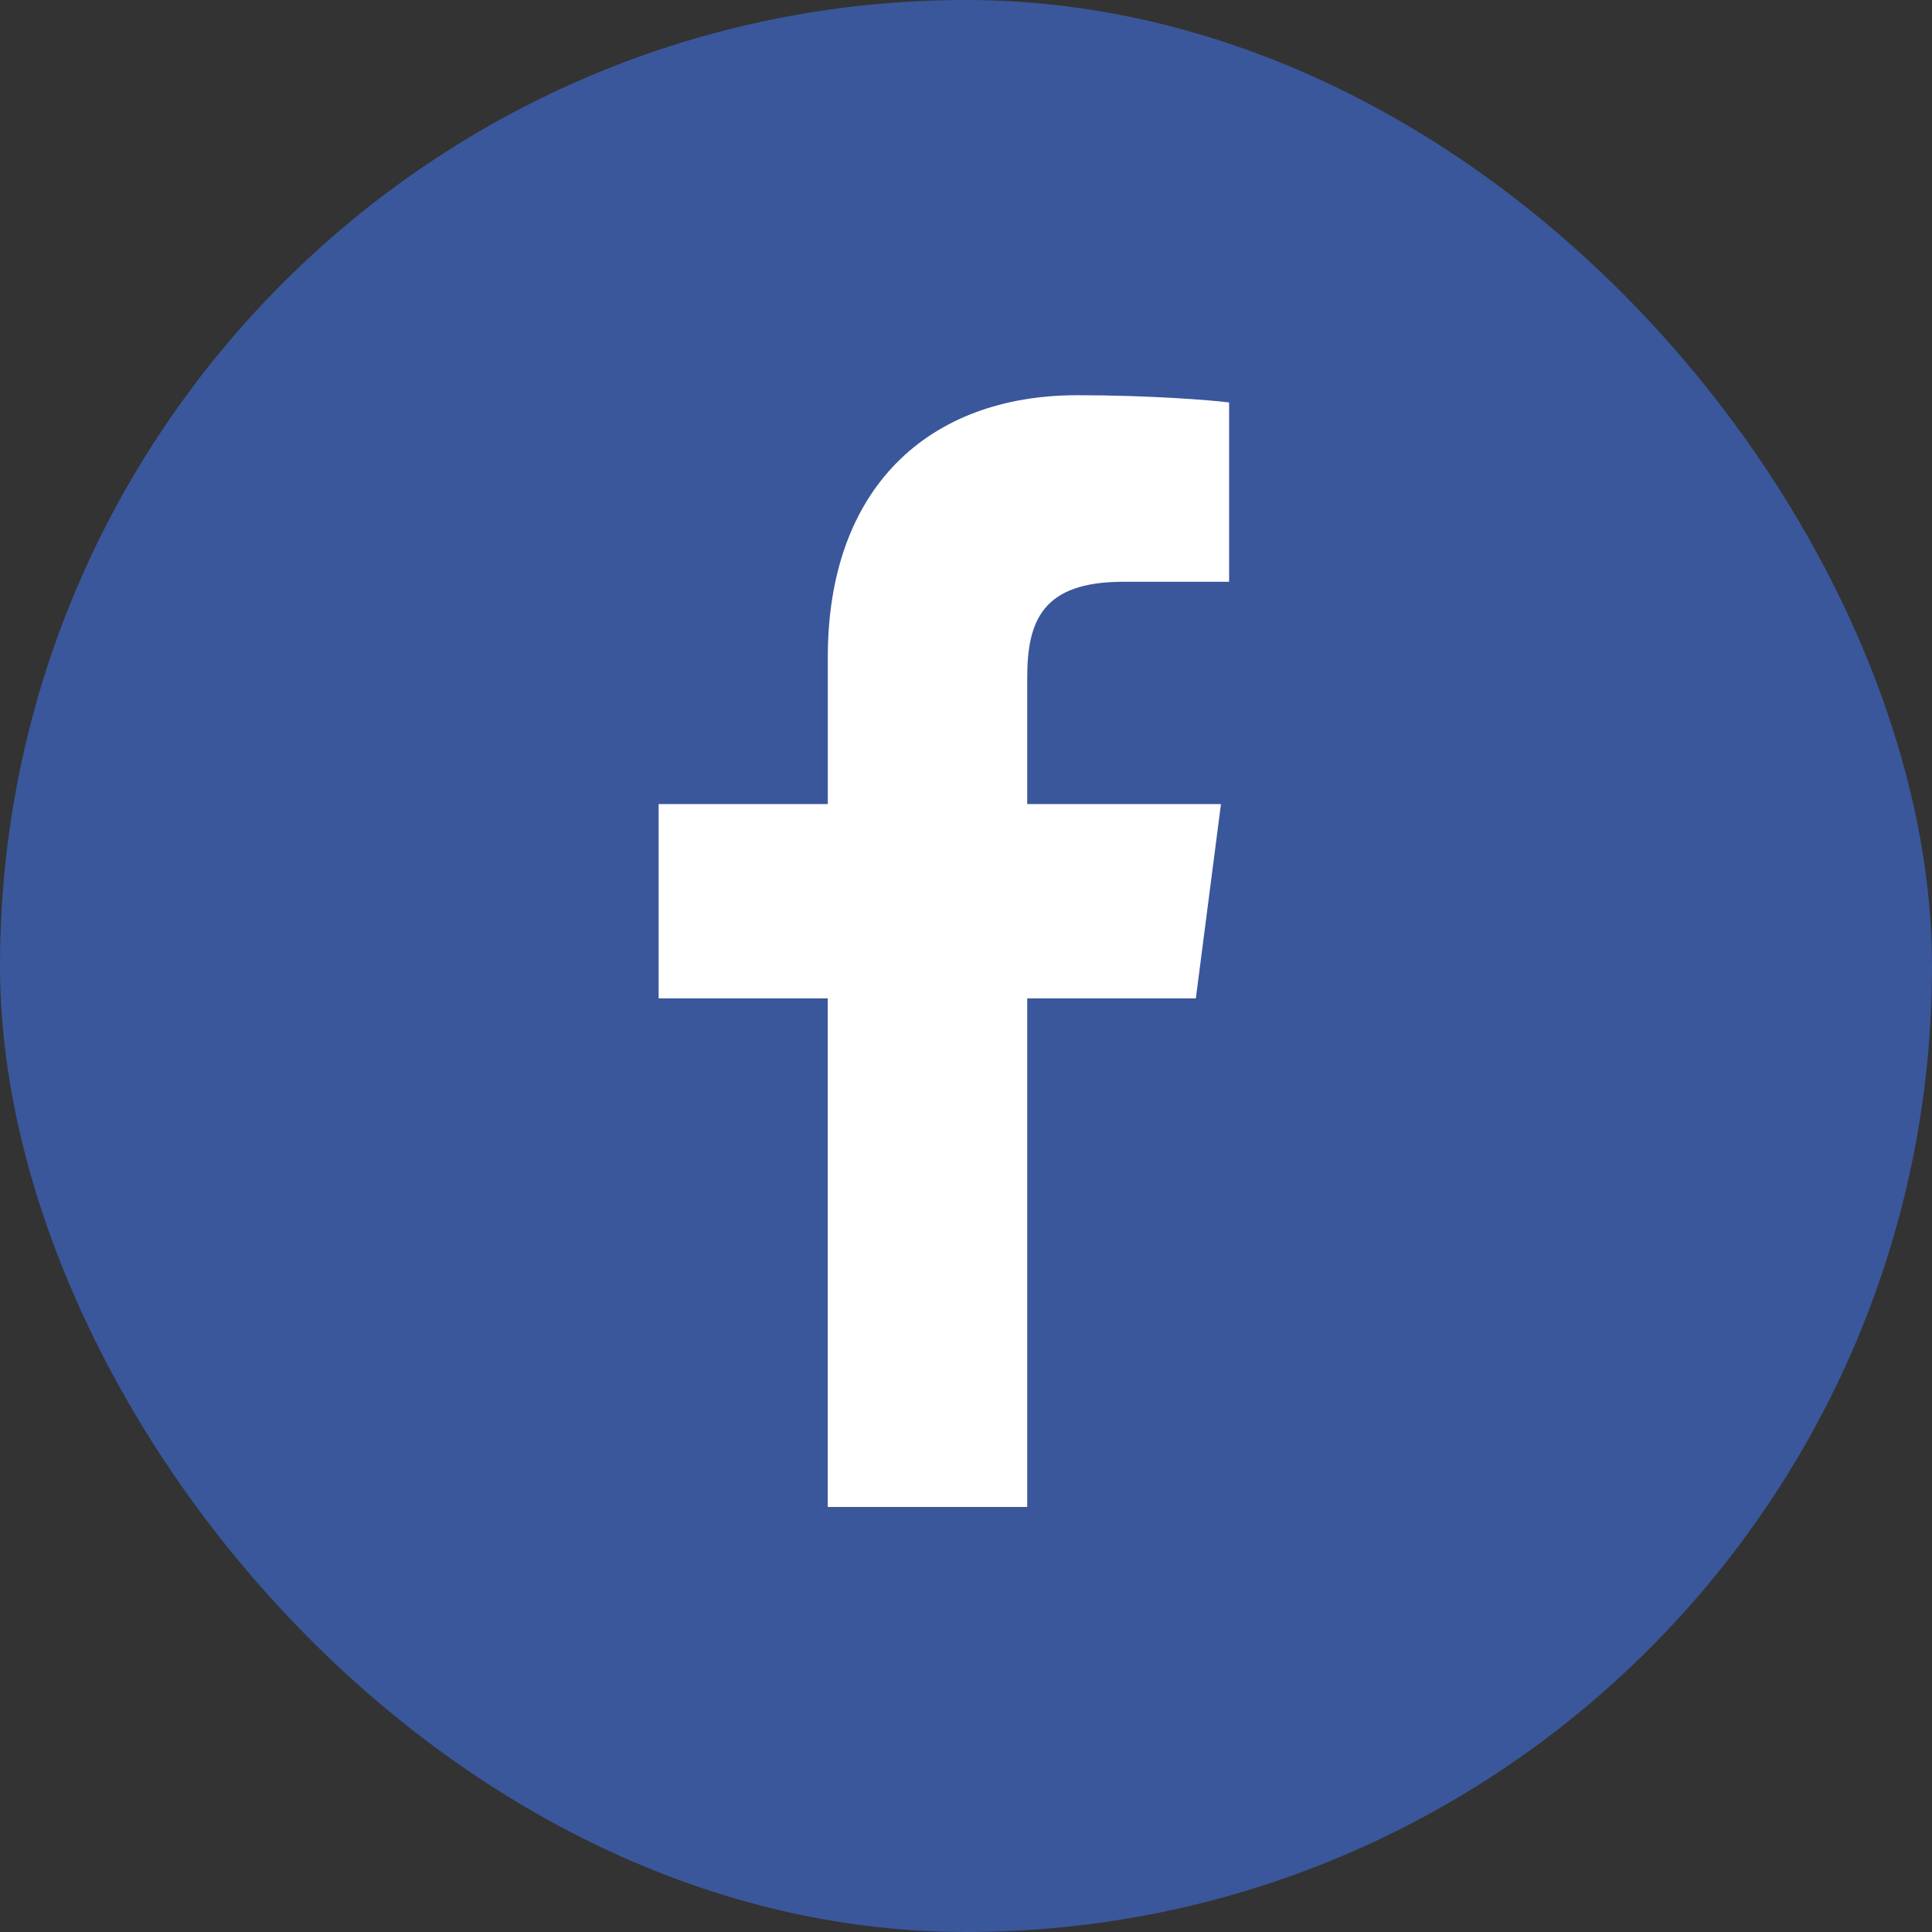
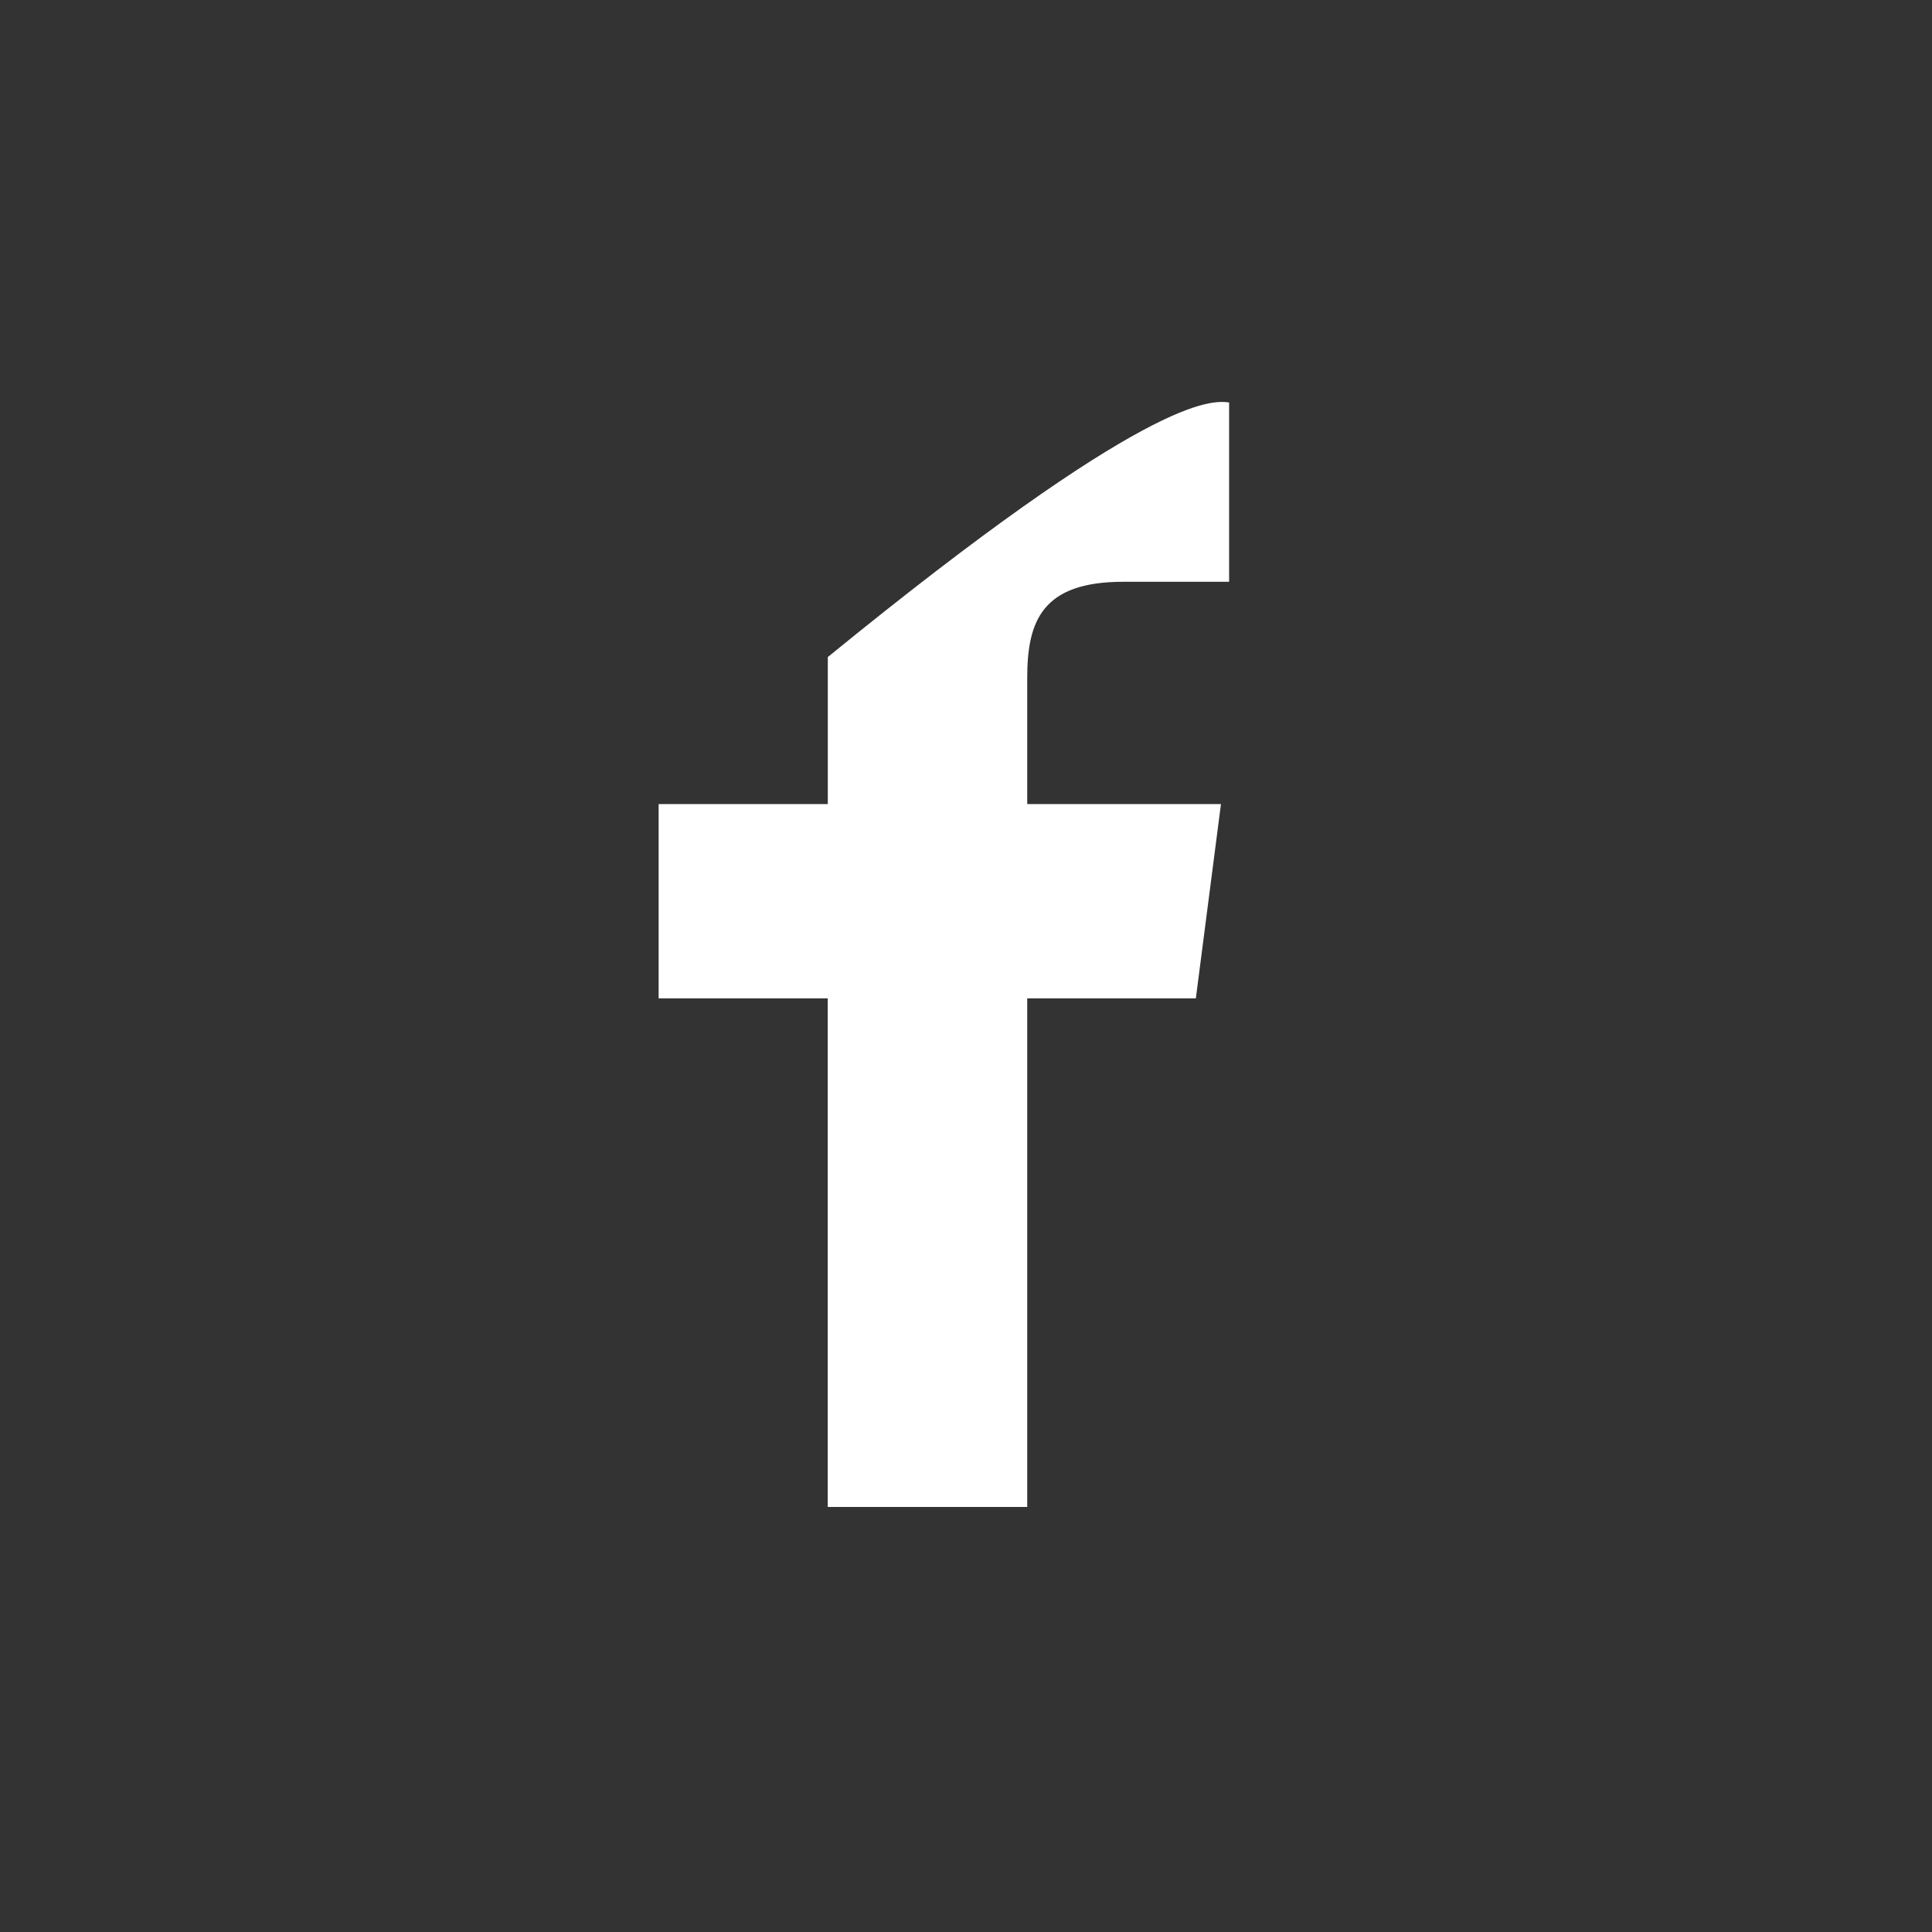
<svg xmlns="http://www.w3.org/2000/svg" width="32" height="32" viewBox="0 0 32 32" fill="none">
  <rect x="0" y="0" width="32" height="32" fill="#333333" stroke="none" />
-   <rect width="32" height="32" rx="16" fill="#3A579B" />
-   <path fill-rule="evenodd" clip-rule="evenodd" d="M13.71 24.96V16.536H10.909V13.318H13.711V10.883C13.711 8.083 15.377 6.546 17.844 6.546C19.026 6.546 20.061 6.627 20.358 6.666V9.636H18.606C17.265 9.636 17.014 10.281 17.014 11.228V13.318H20.223L19.807 16.536H17.014V24.96H13.71Z" fill="white" />
+   <path fill-rule="evenodd" clip-rule="evenodd" d="M13.71 24.96V16.536H10.909V13.318H13.711V10.883C19.026 6.546 20.061 6.627 20.358 6.666V9.636H18.606C17.265 9.636 17.014 10.281 17.014 11.228V13.318H20.223L19.807 16.536H17.014V24.96H13.71Z" fill="white" />
</svg>